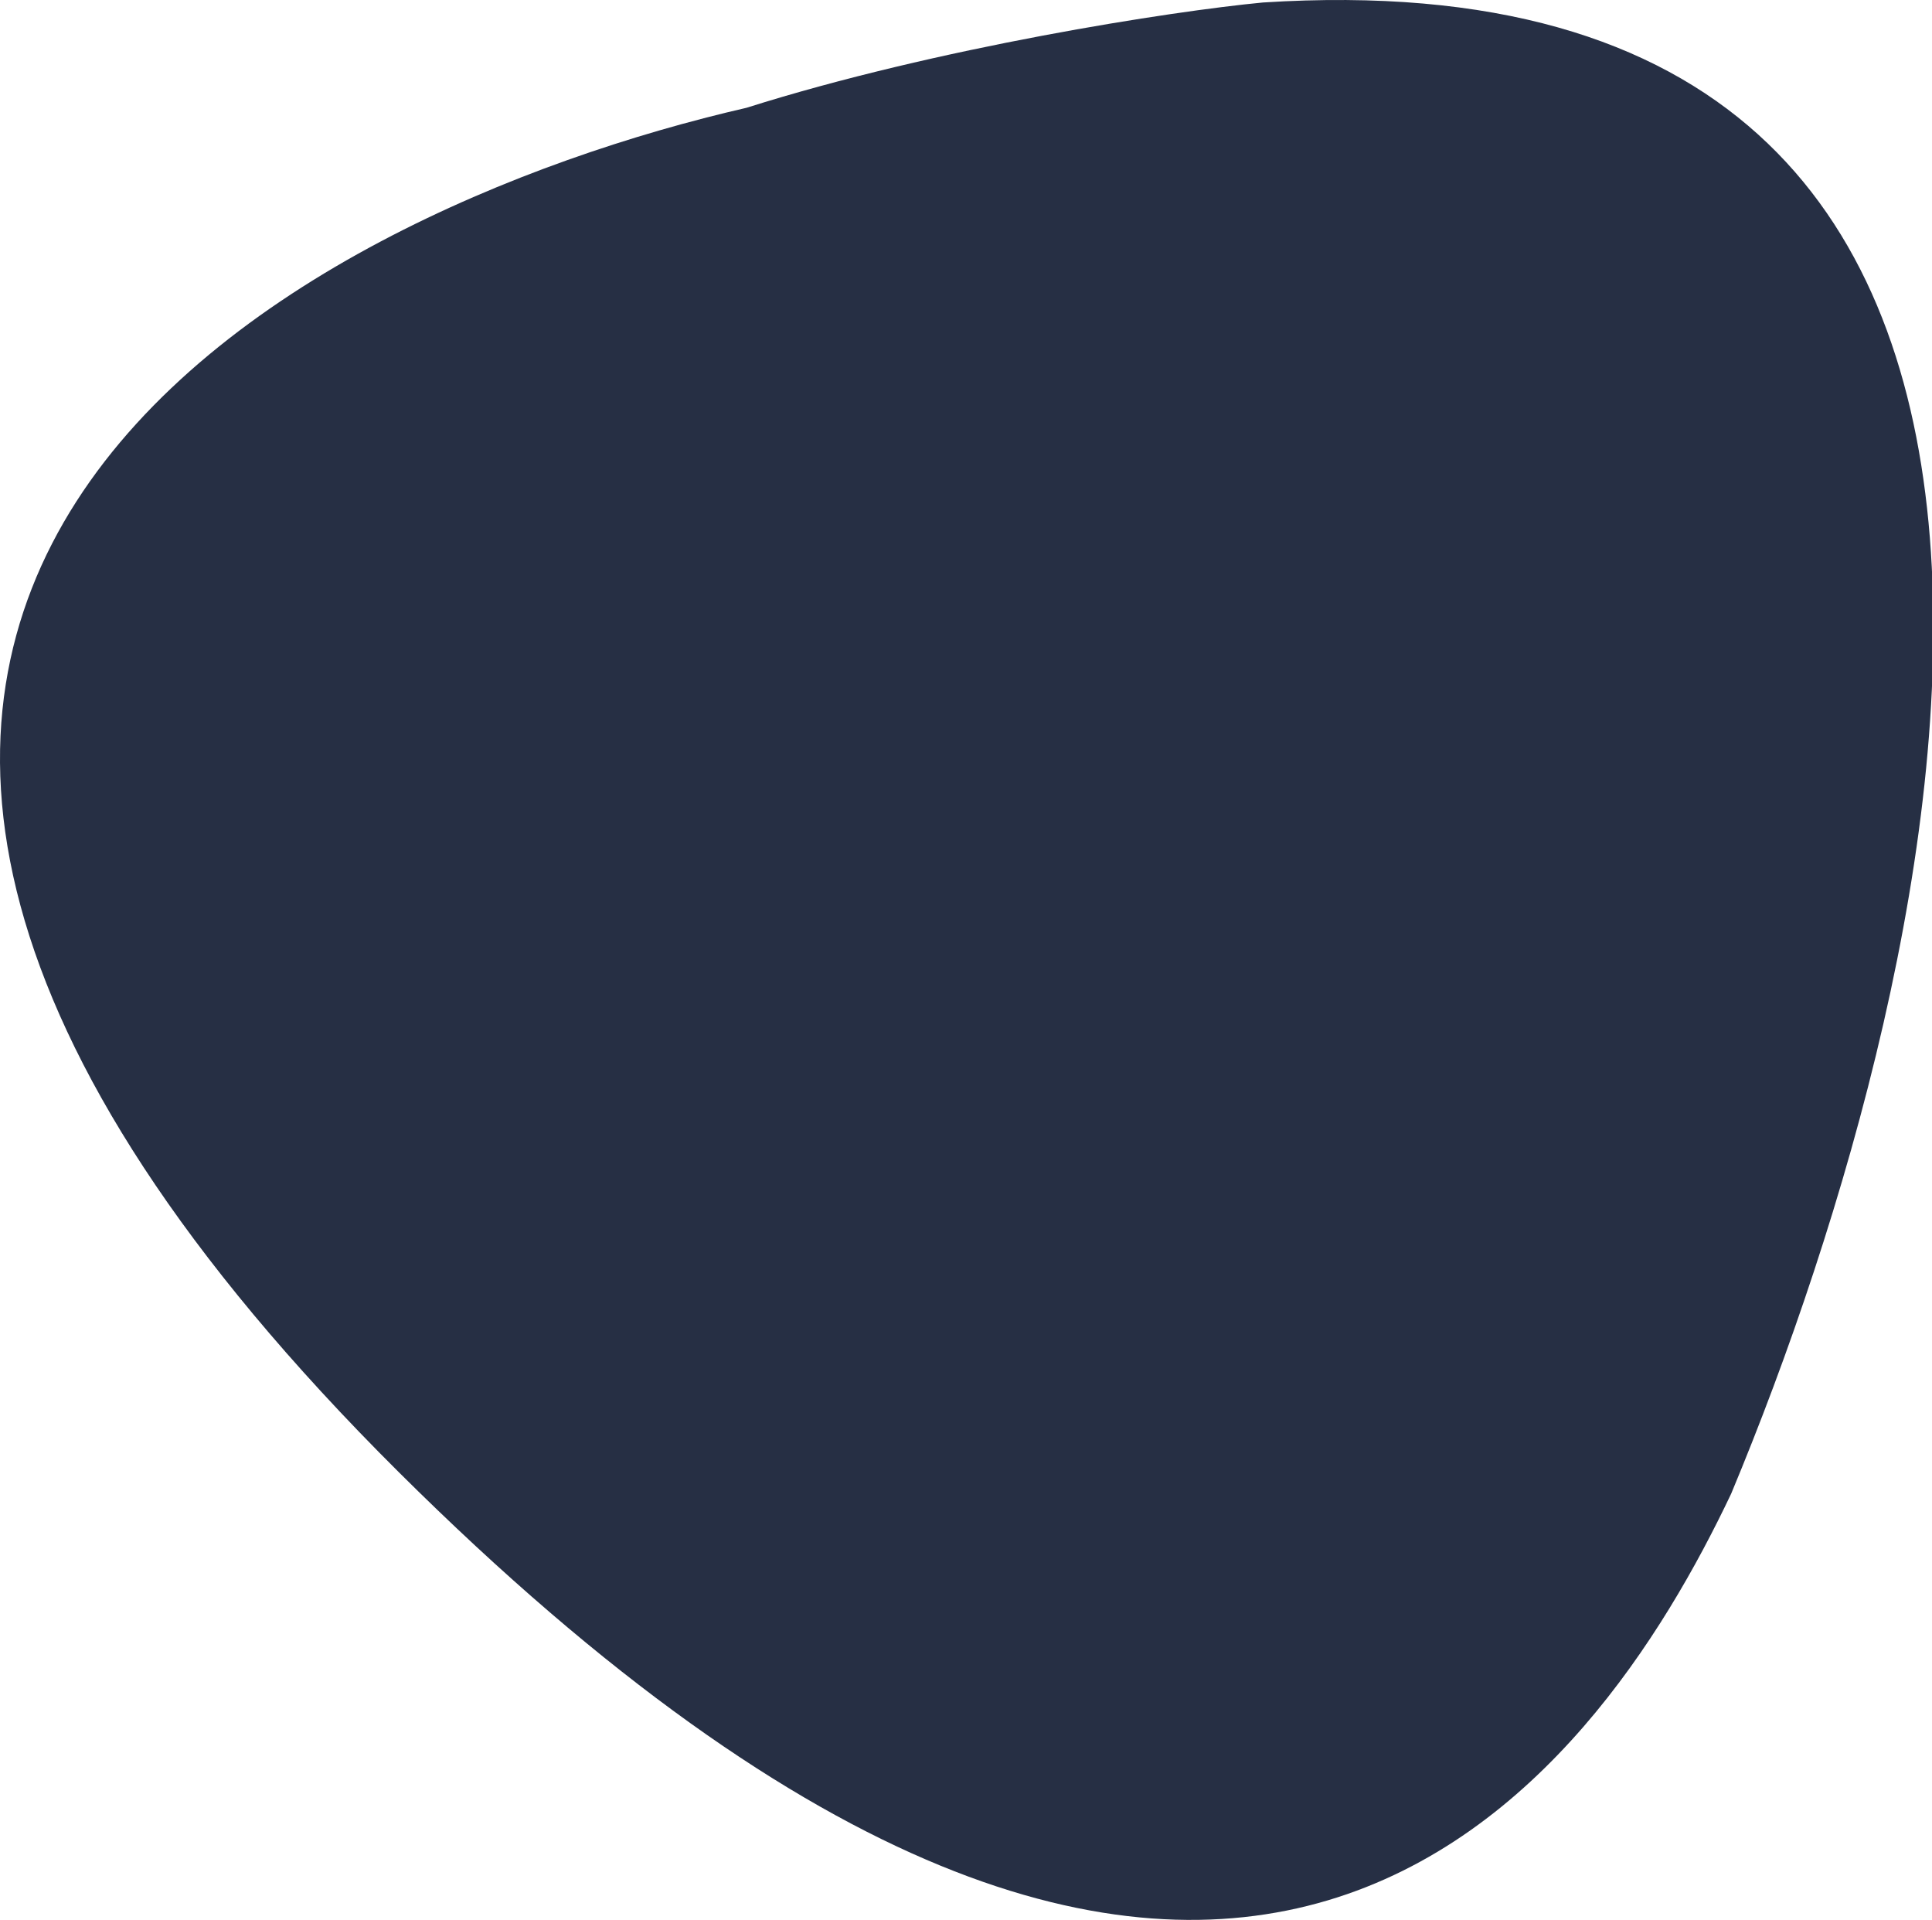
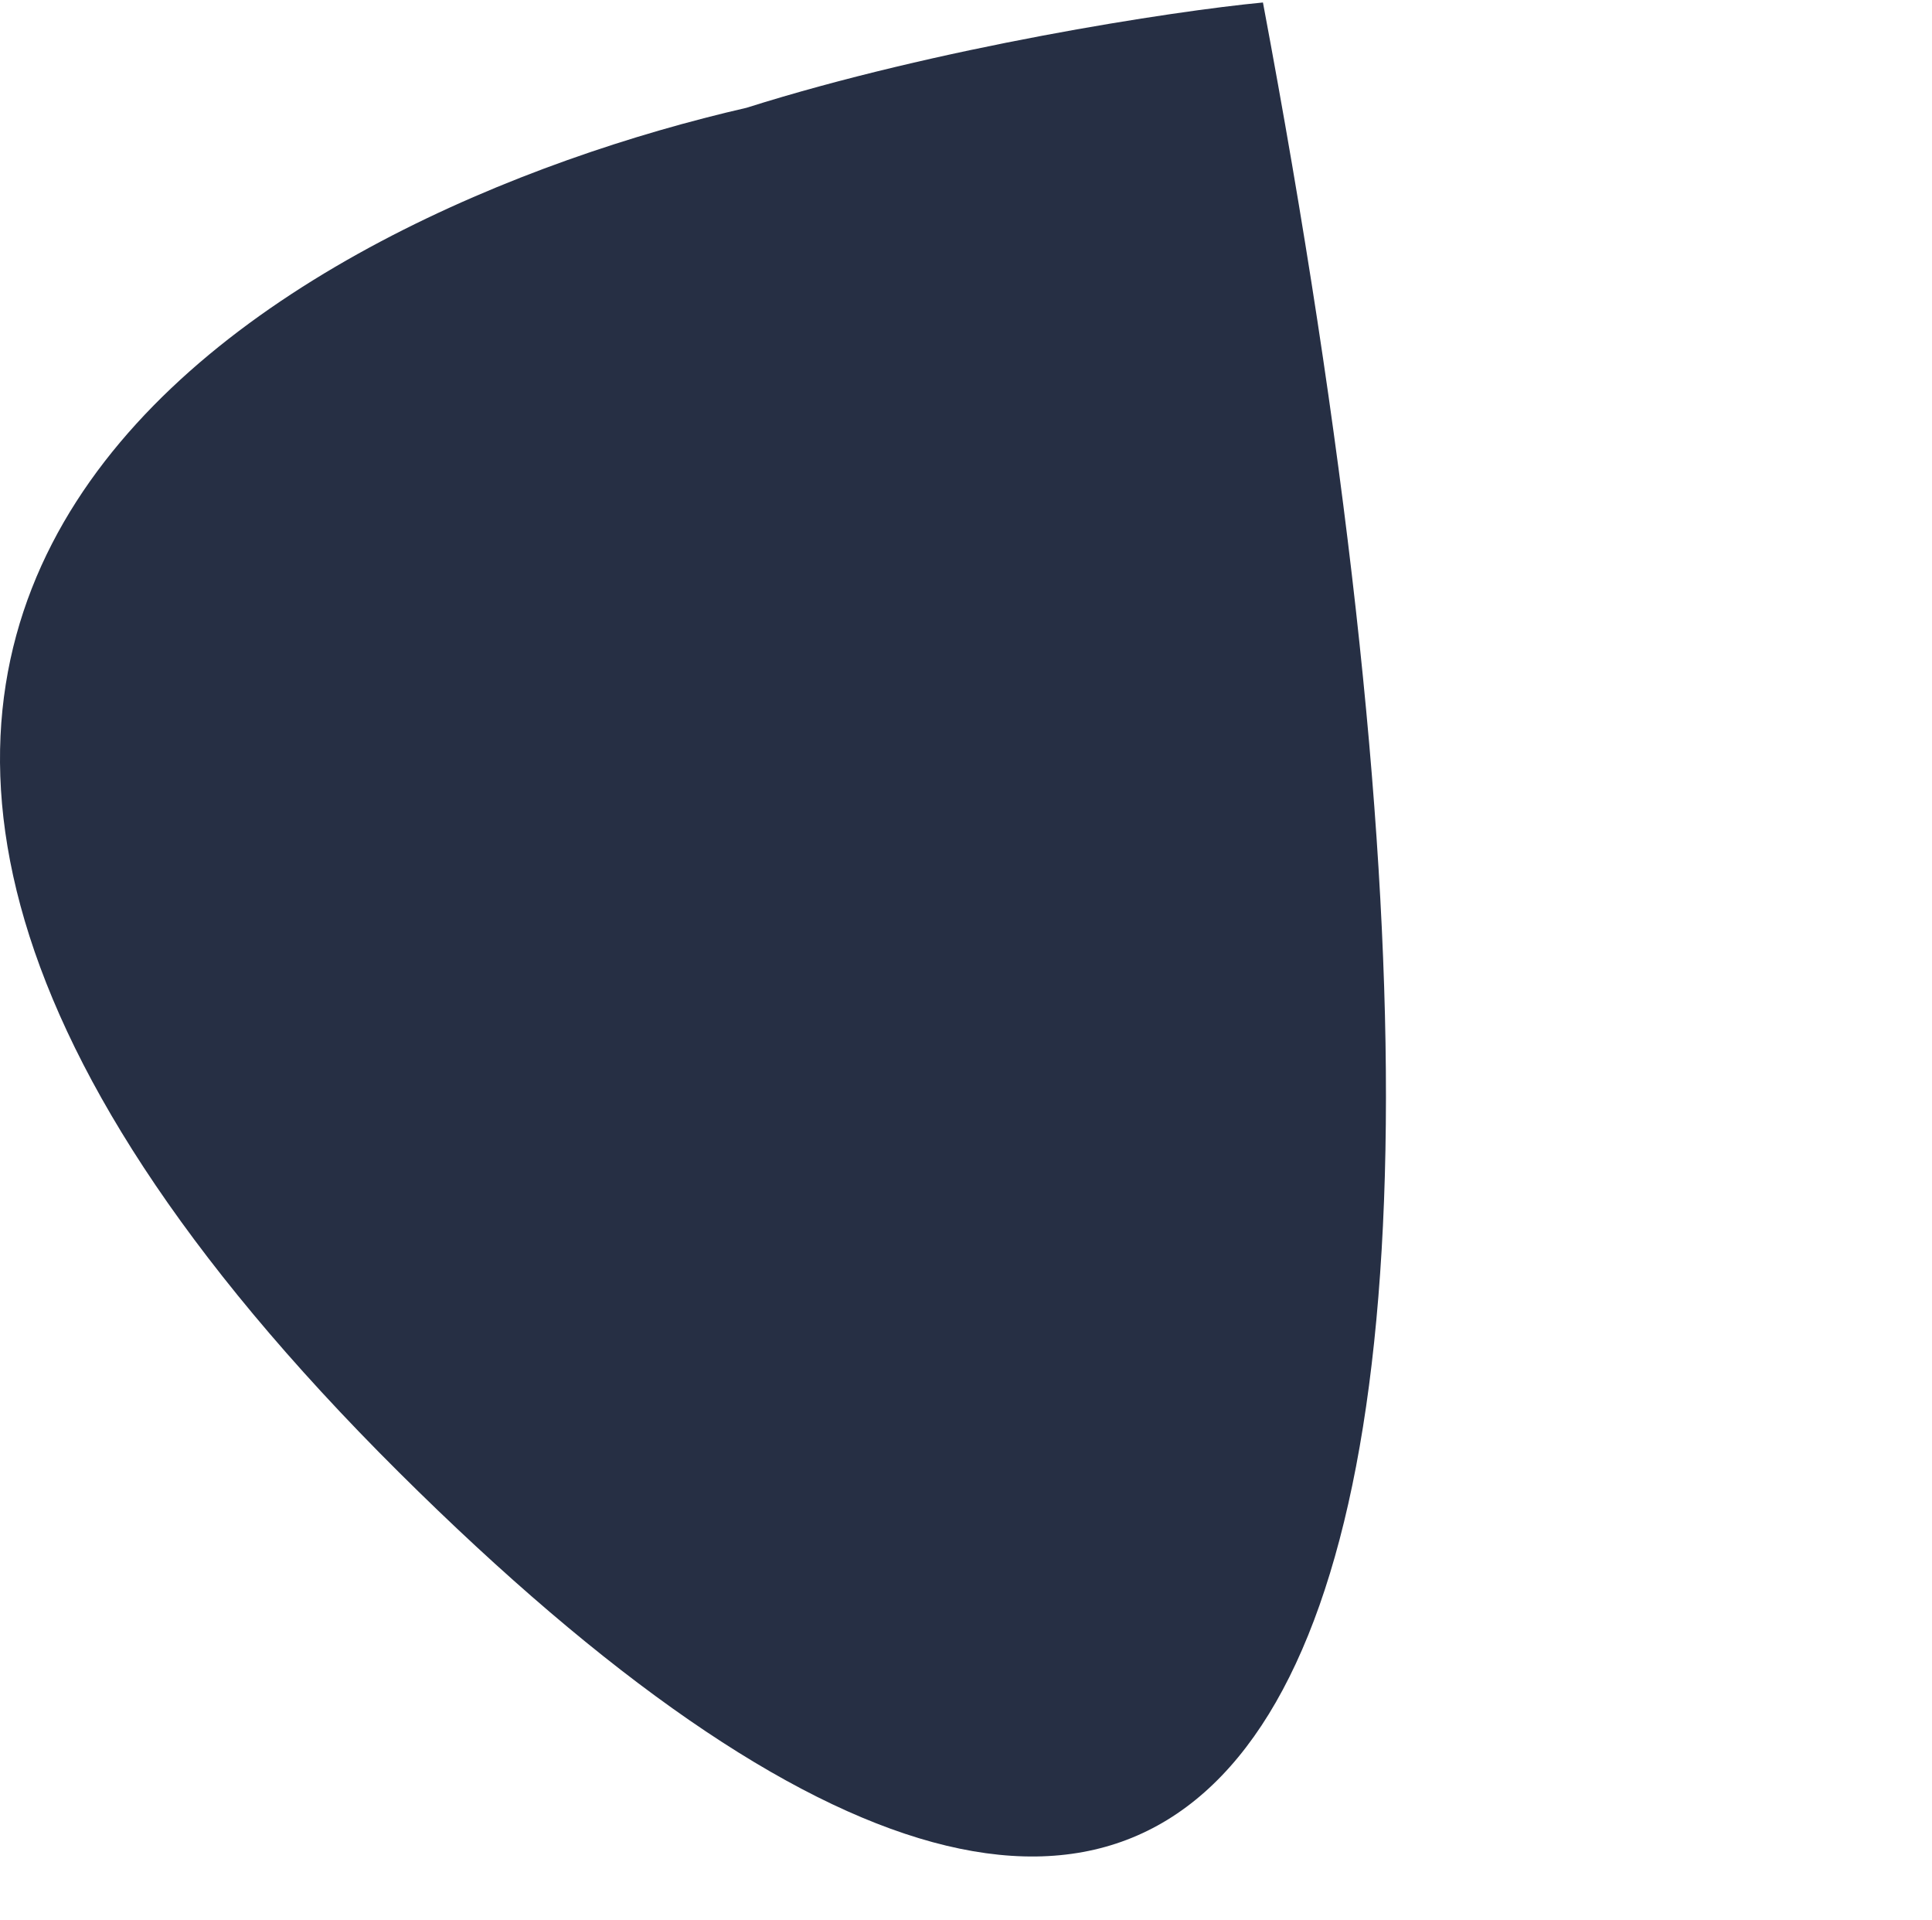
<svg xmlns="http://www.w3.org/2000/svg" version="1.1" id="Layer_1" x="0px" y="0px" viewBox="0 0 534.011 530.568" style="enable-background:new 0 0 534.011 530.568;" xml:space="preserve">
-   <path style="fill:#262F44;" d="M110.248,406.858C-132.098,165.914,82.84,58.14,206.331,29.789  c52.813-16.704,117.632-26.716,142.751-29.1c255.578-16.346,191.88,262.328,129.423,412.085  C441.272,491.209,340.837,636.113,110.248,406.858z" />
+   <path style="fill:#262F44;" d="M110.248,406.858C-132.098,165.914,82.84,58.14,206.331,29.789  c52.813-16.704,117.632-26.716,142.751-29.1C441.272,491.209,340.837,636.113,110.248,406.858z" />
</svg>